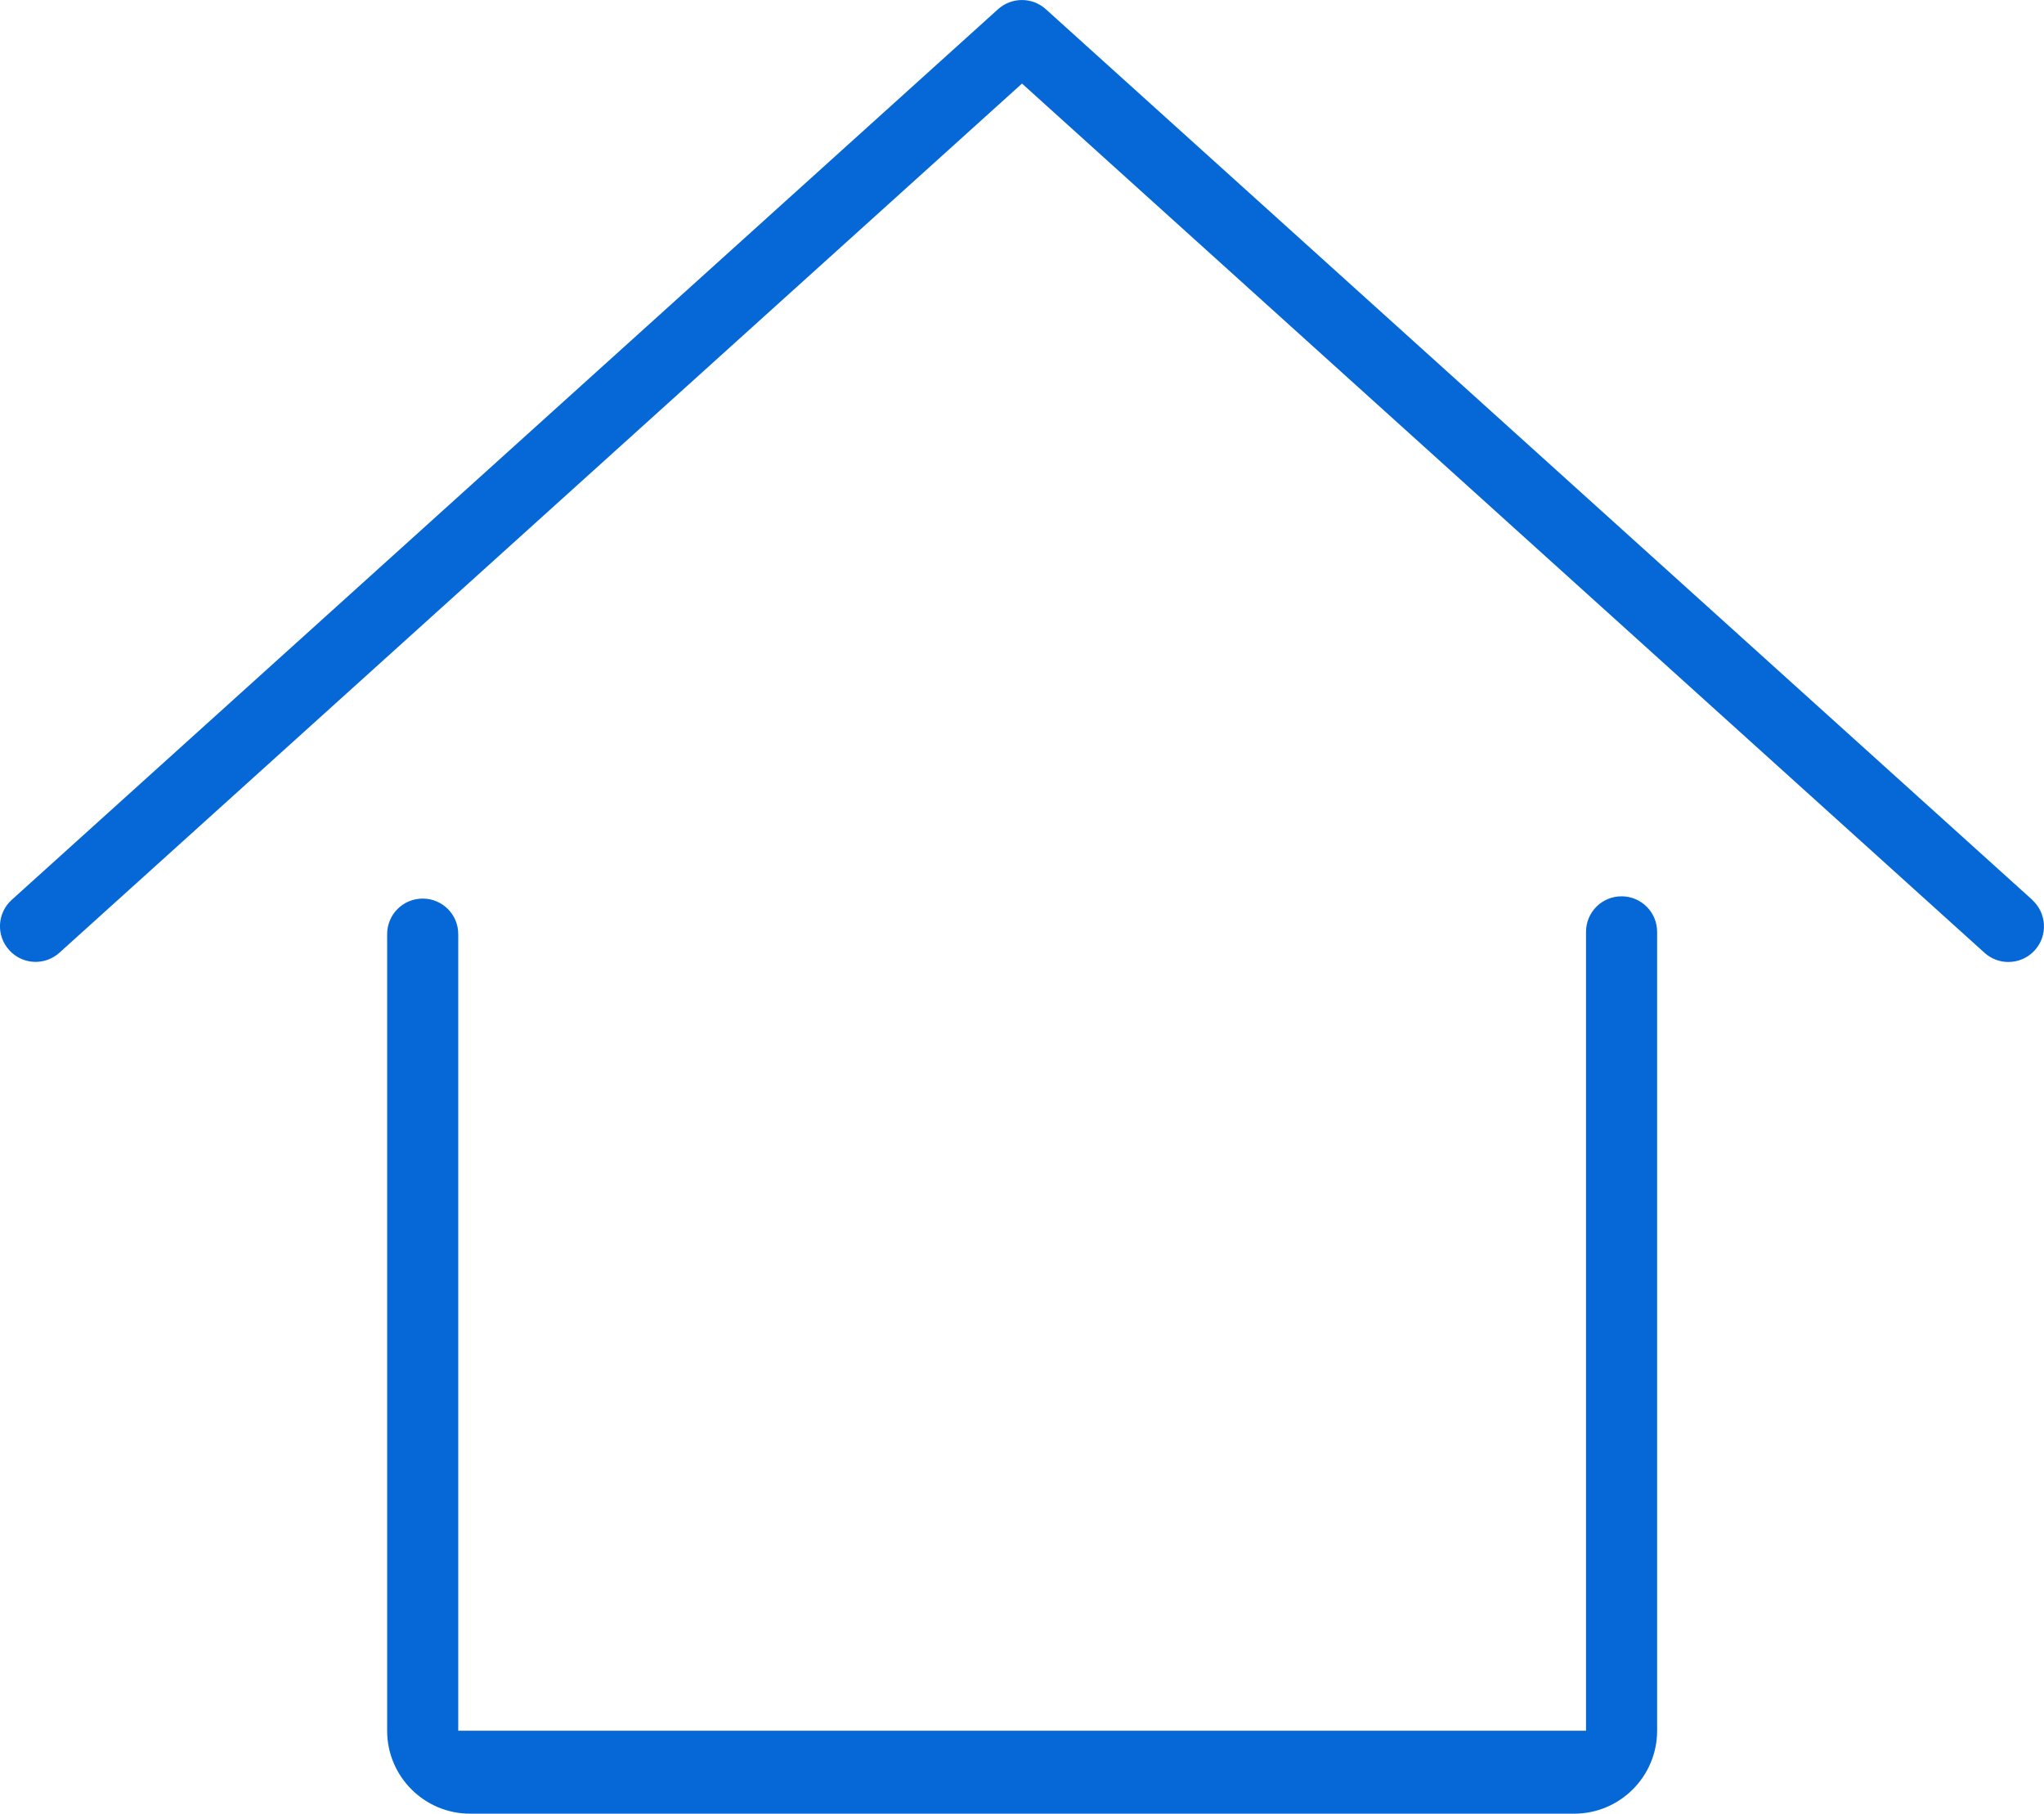
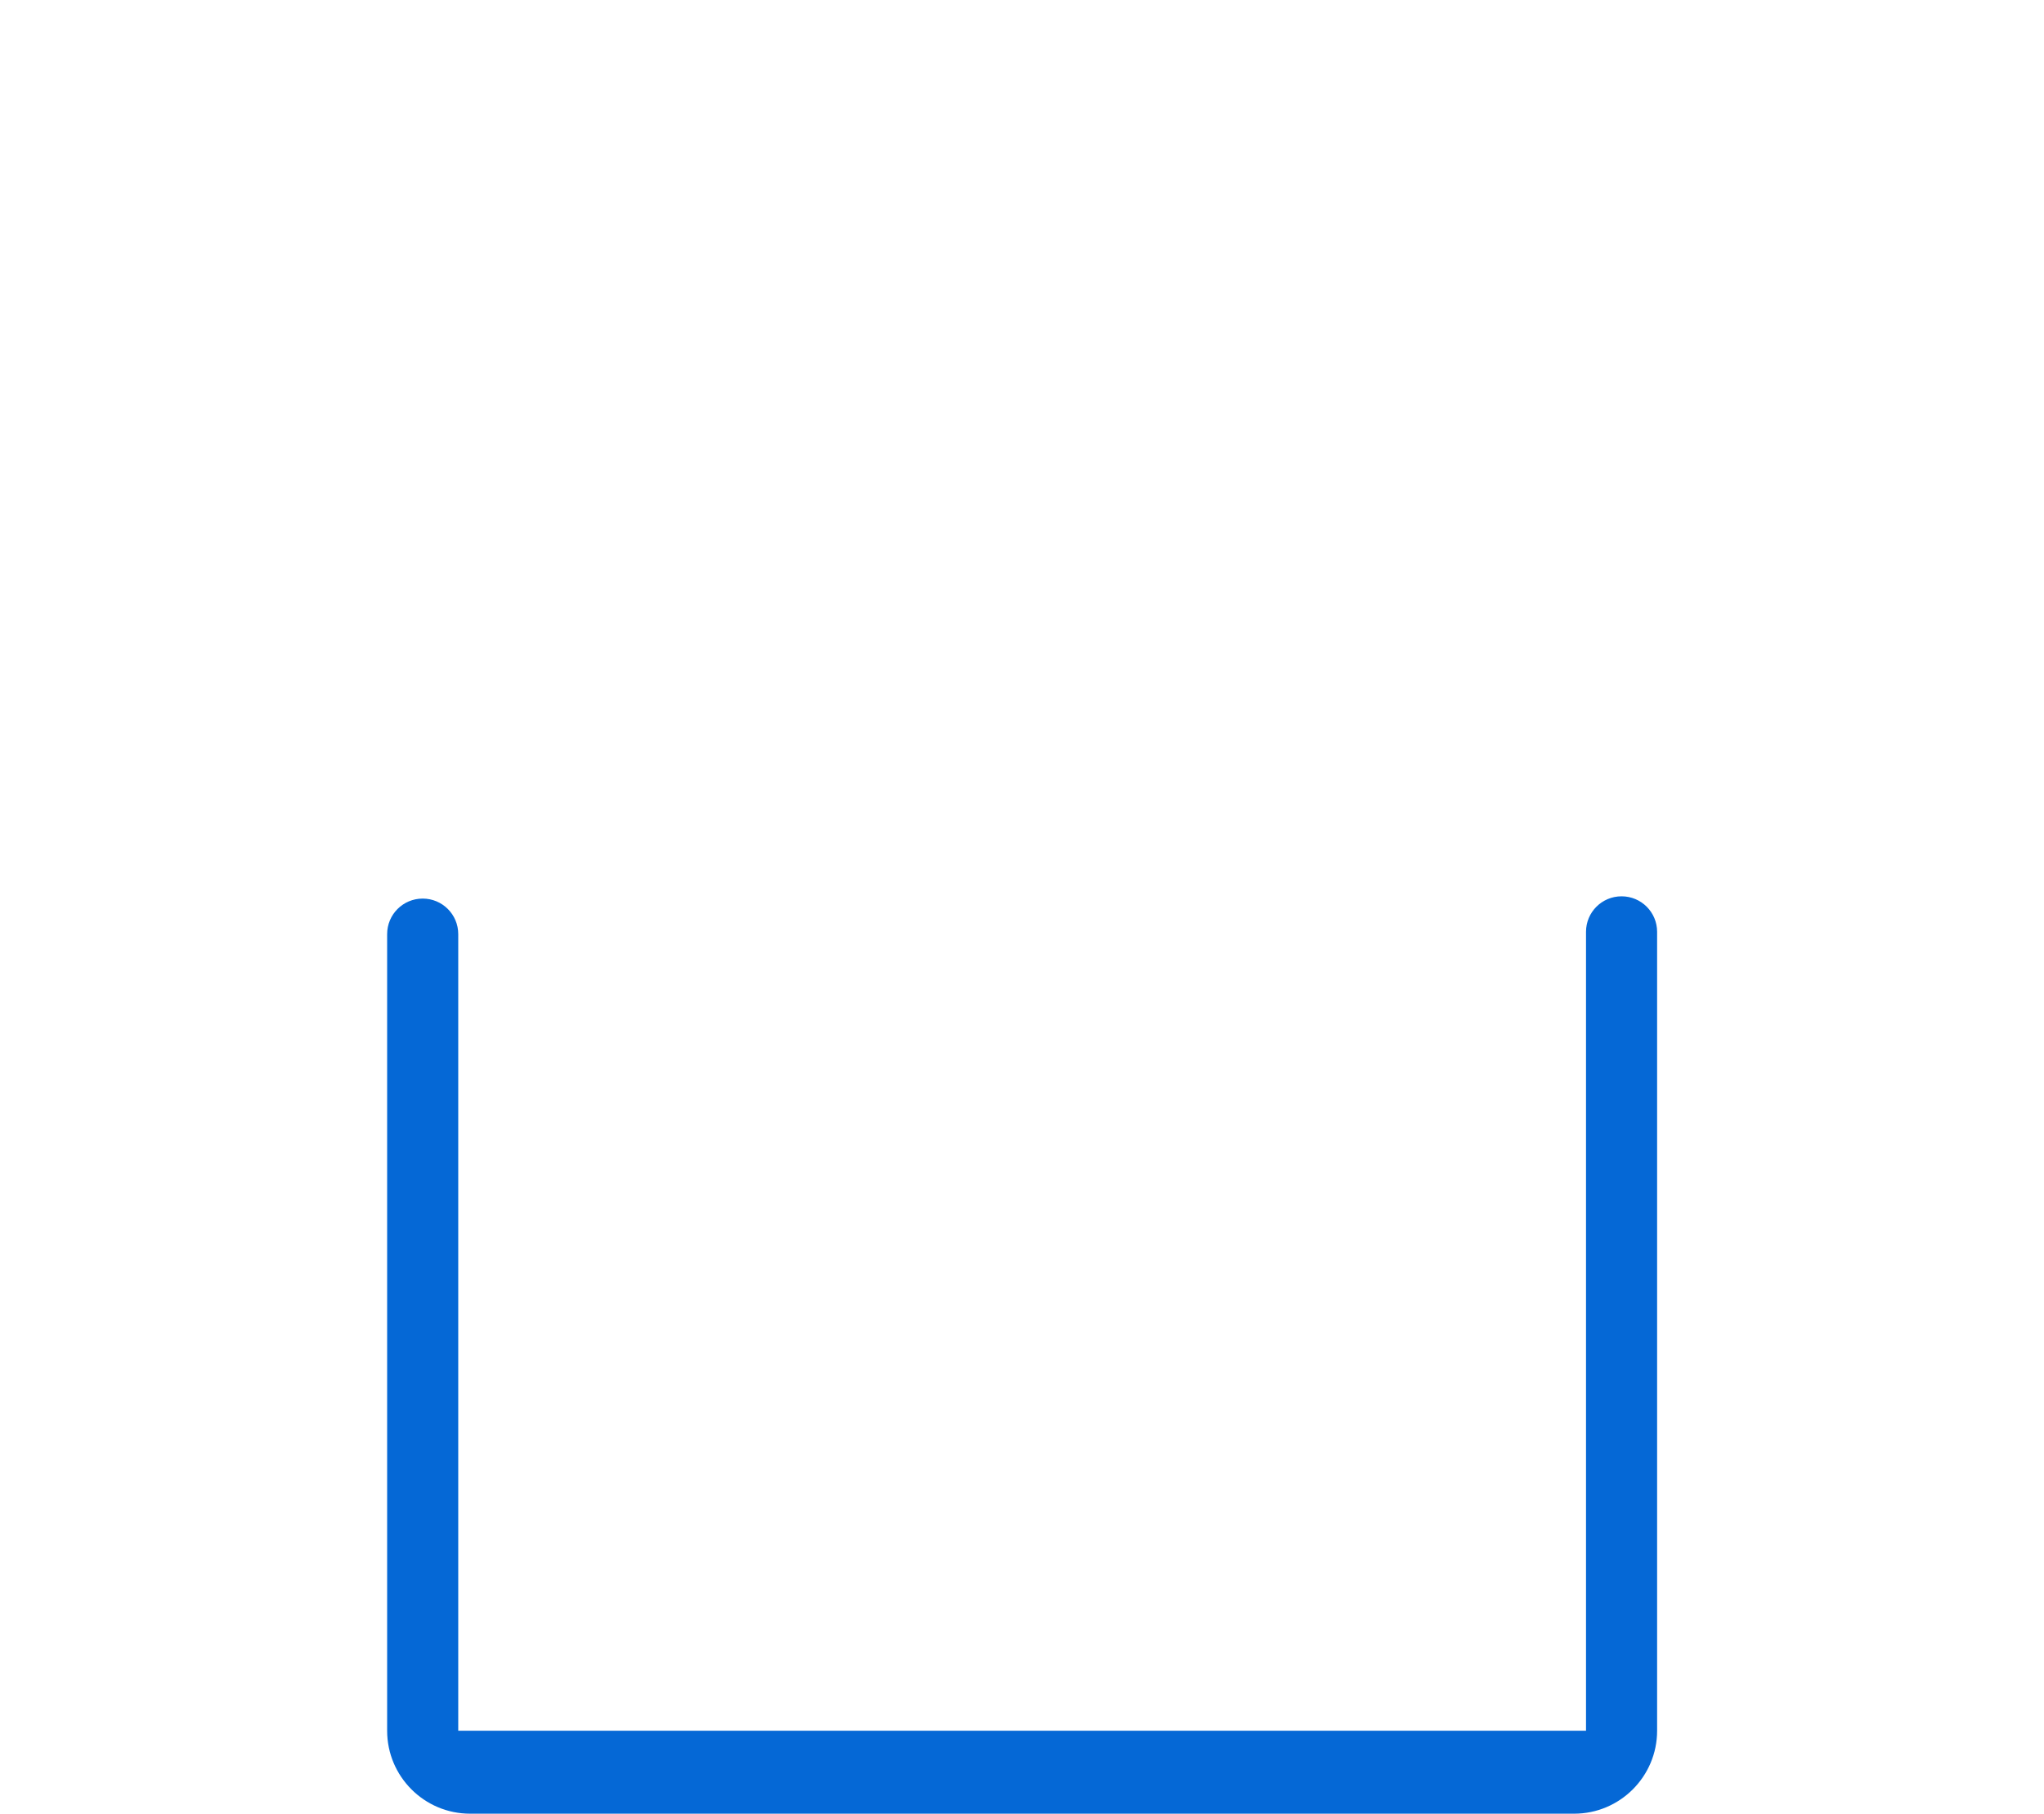
<svg xmlns="http://www.w3.org/2000/svg" viewBox="0 0 162.14 143.9" data-name="Layer 2" id="Layer_2">
  <defs>
    <style>
      .cls-1 {
        fill: #0568d6;
      }
    </style>
  </defs>
  <g data-name="Layer 1" id="Layer_1-2">
    <g>
      <path d="M36.35,137.31v-63.2c0-1.56-1.26-2.82-2.82-2.82s-2.82,1.26-2.82,2.82v63.2c0,3.63,2.95,6.58,6.58,6.58h87.58c3.63,0,6.58-2.95,6.58-6.58v-63.38c0-1.56-1.26-2.82-2.82-2.82s-2.82,1.26-2.82,2.82v63.38" class="cls-1" />
-       <path d="M161.21,71.39L82.96.73c-1.08-.97-2.71-.97-3.79,0L.93,71.39c-1.16,1.05-1.25,2.83-.2,3.99,1.05,1.16,2.83,1.25,3.99.2L81.07,6.63l76.35,68.96c.54.49,1.22.73,1.89.73.77,0,1.54-.31,2.1-.93,1.05-1.16.95-2.94-.2-3.99Z" class="cls-1" />
    </g>
  </g>
</svg>